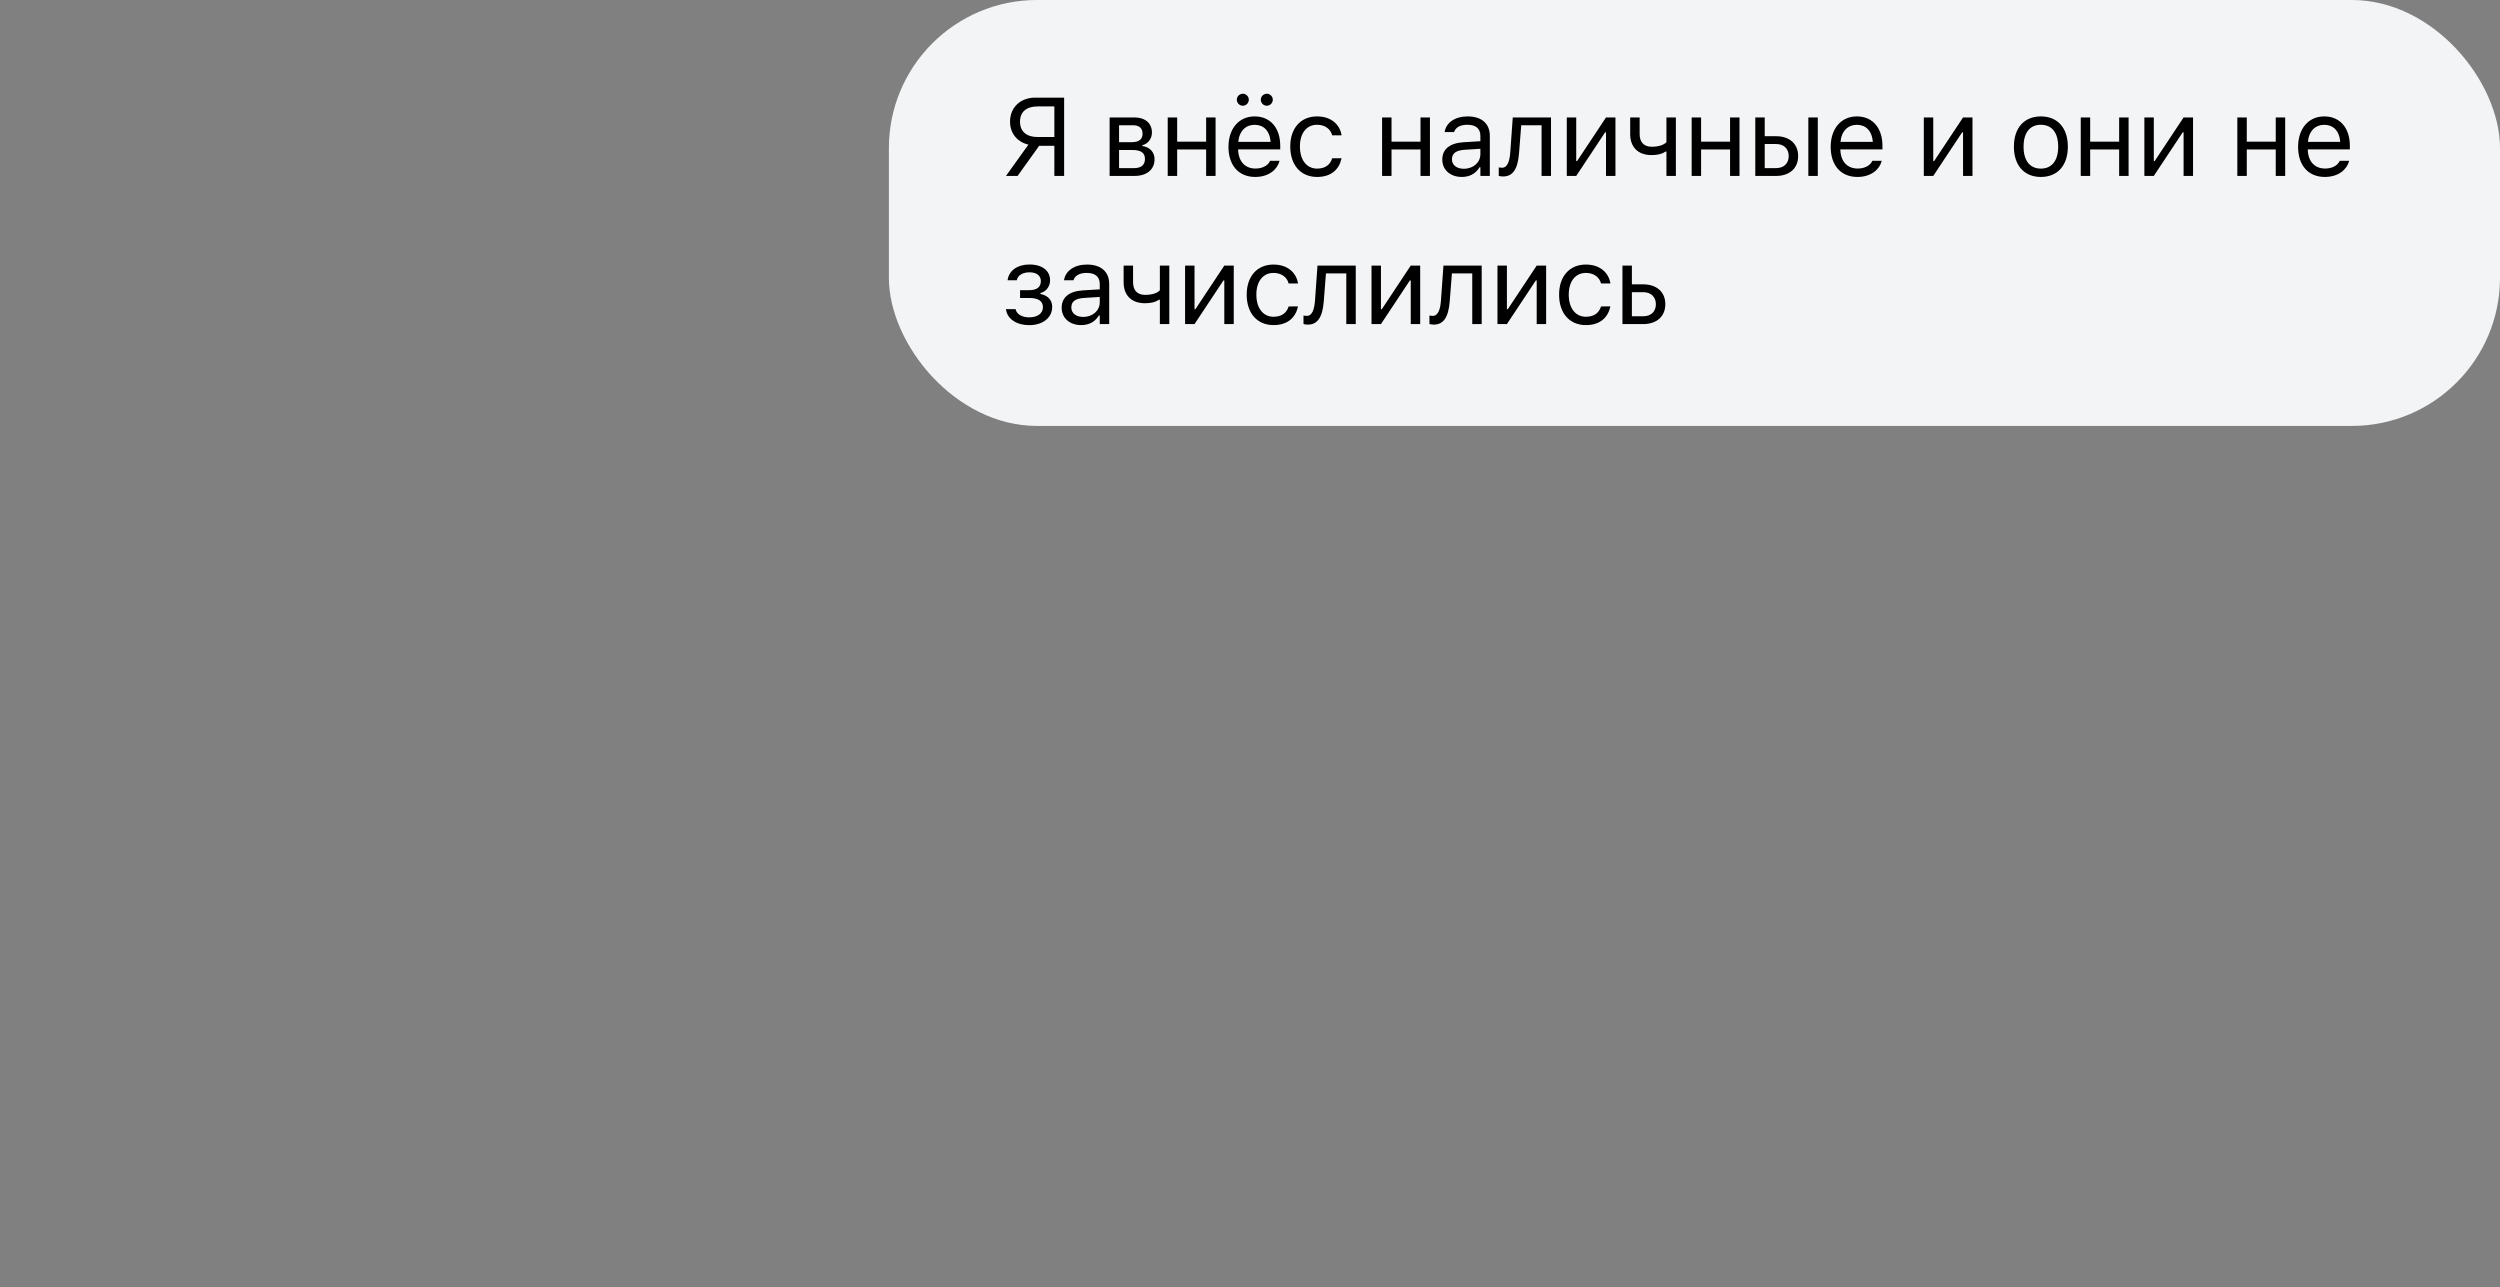
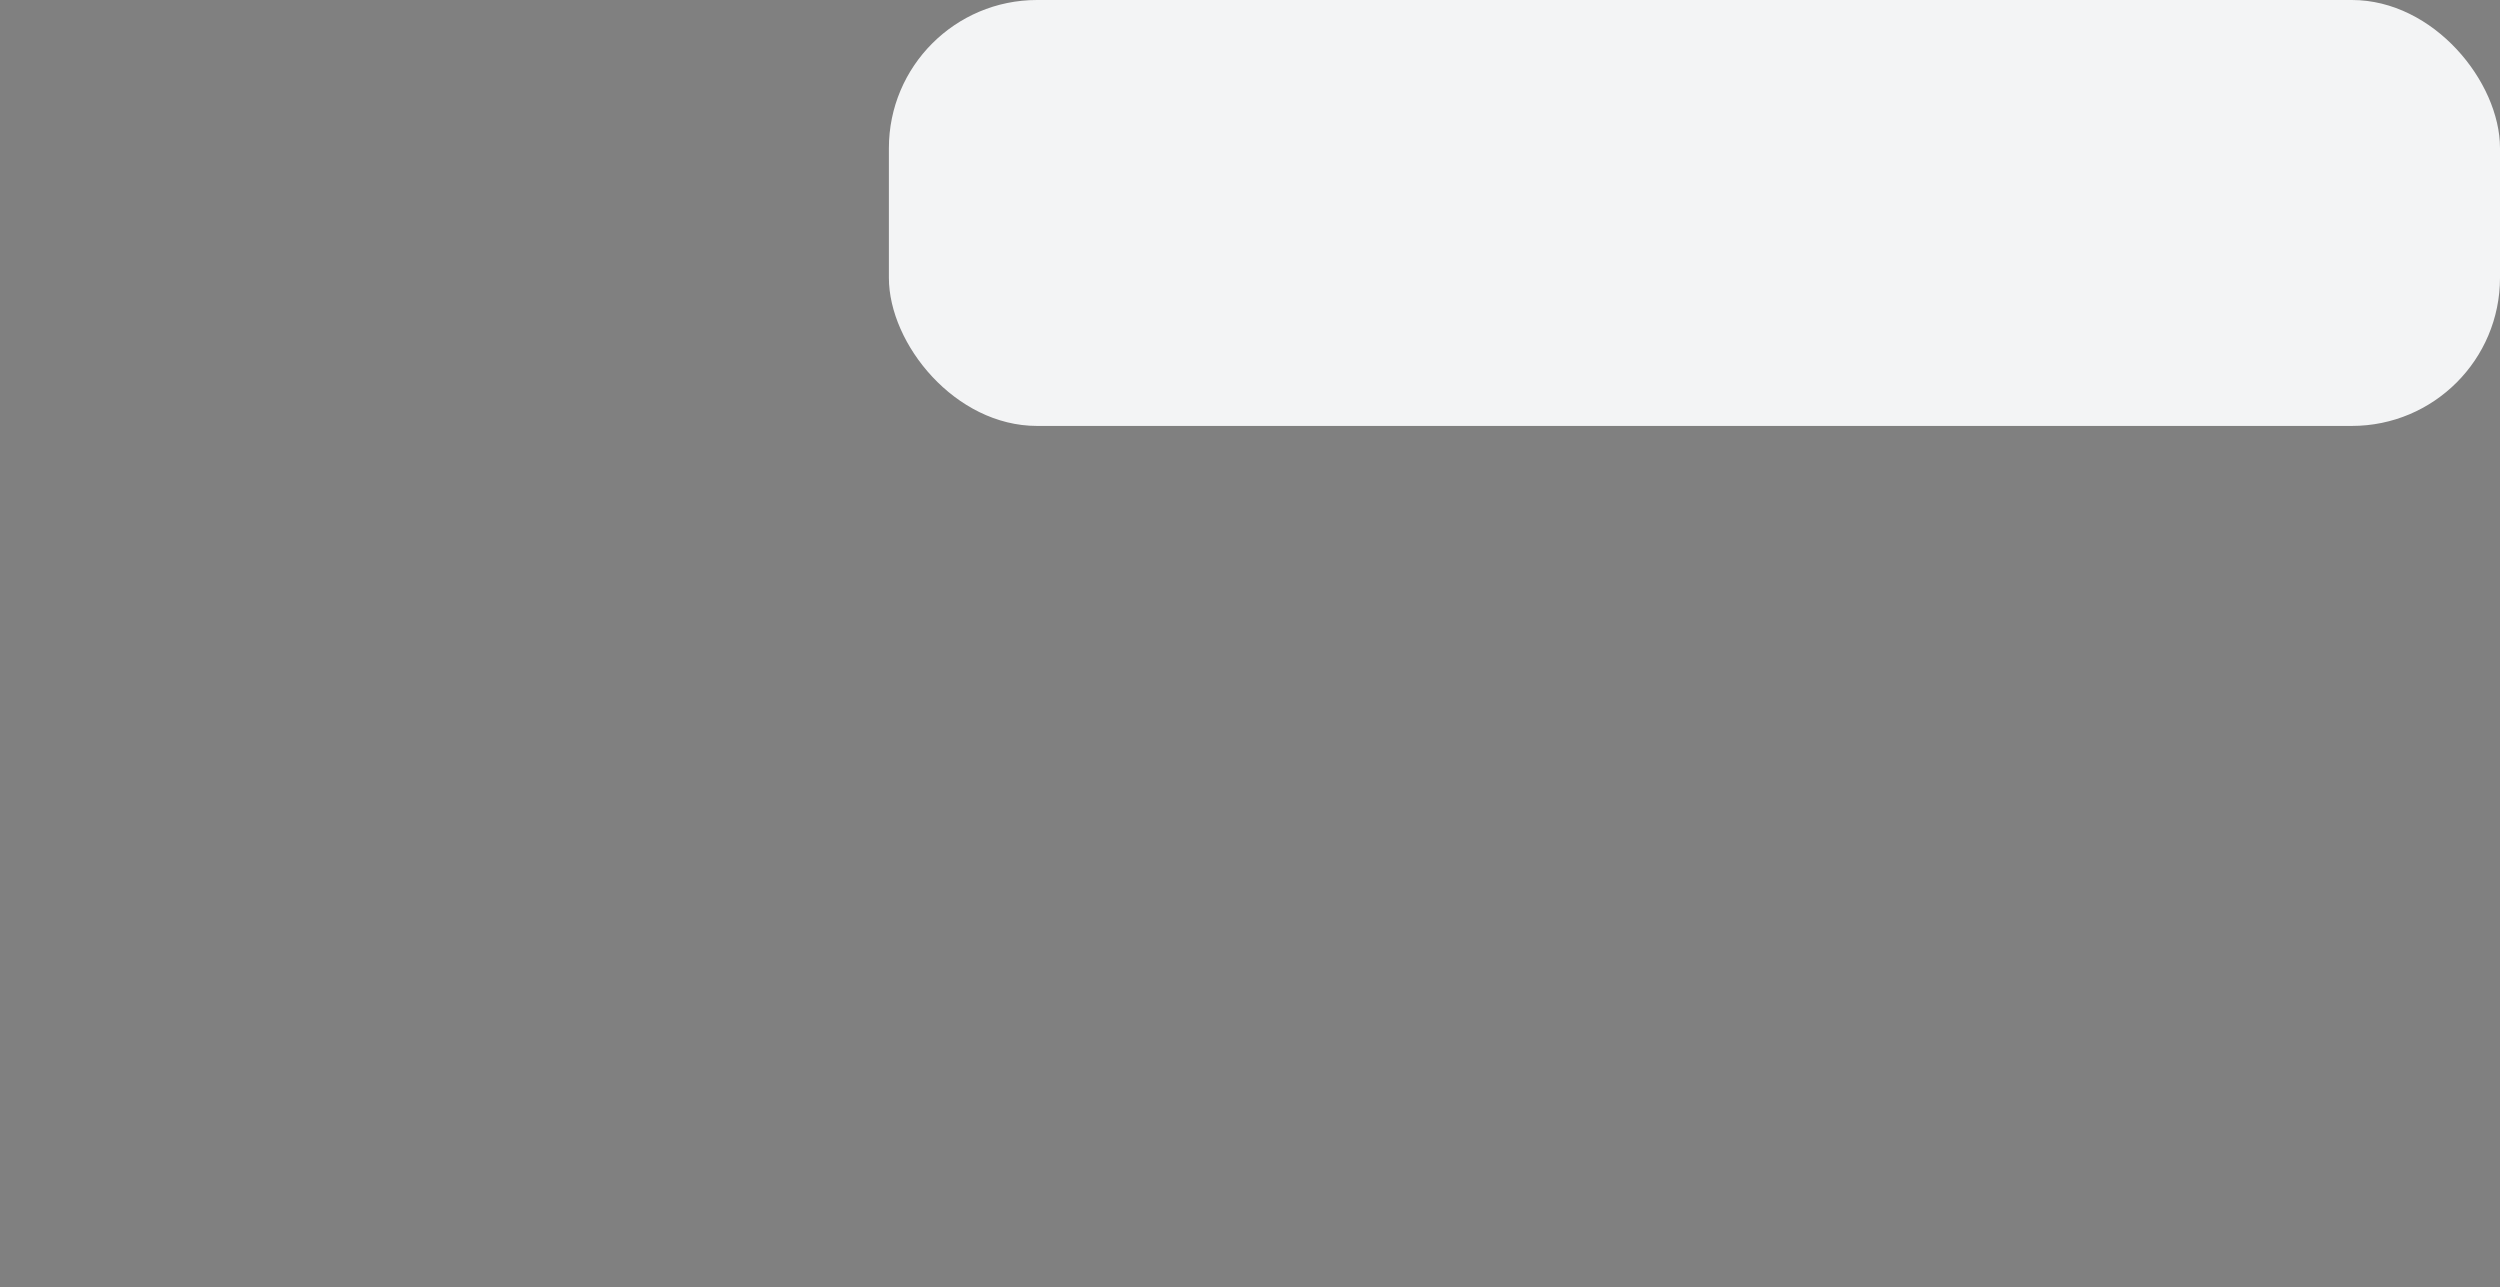
<svg xmlns="http://www.w3.org/2000/svg" width="270" height="139" viewBox="0 0 270 139" fill="none">
  <rect x="0" y="0" width="270" height="139" fill="#808080" stroke="none" />
  <rect x="96" width="174" height="46" rx="16" fill="#F3F4F5" />
-   <path d="M114.926 19V10.545H111.791C110.203 10.545 109.084 11.611 109.084 13.135V13.146C109.084 14.4 109.875 15.344 111.07 15.619L108.645 19H109.898L112.23 15.748H113.871V19H114.926ZM113.871 14.799H112.066C110.859 14.799 110.162 14.201 110.162 13.146V13.135C110.162 12.086 110.854 11.494 112.066 11.494H113.871V14.799ZM119.839 19H122.529C123.888 19 124.691 18.285 124.691 17.189V17.178C124.691 16.445 124.181 15.883 123.379 15.771V15.678C123.97 15.555 124.41 14.963 124.41 14.336V14.324C124.41 13.334 123.712 12.684 122.517 12.684H119.839V19ZM120.859 15.355V13.527H122.371C123.08 13.527 123.396 13.891 123.396 14.43V14.441C123.396 15.039 123.027 15.355 122.207 15.355H120.859ZM120.859 18.156V16.199H122.295C123.203 16.199 123.654 16.492 123.654 17.16V17.172C123.654 17.805 123.261 18.156 122.488 18.156H120.859ZM130.262 19H131.282V12.684H130.262V15.297H127.133V12.684H126.114V19H127.133V16.141H130.262V19ZM134.228 11.418C134.579 11.418 134.872 11.125 134.872 10.768C134.872 10.416 134.579 10.123 134.228 10.123C133.87 10.123 133.577 10.416 133.577 10.768C133.577 11.125 133.87 11.418 134.228 11.418ZM136.812 11.418C137.169 11.418 137.462 11.125 137.462 10.768C137.462 10.416 137.169 10.123 136.812 10.123C136.46 10.123 136.167 10.416 136.167 10.768C136.167 11.125 136.46 11.418 136.812 11.418ZM135.57 19.111C137.058 19.111 137.96 18.268 138.177 17.412L138.189 17.365H137.169L137.146 17.418C136.976 17.799 136.448 18.203 135.593 18.203C134.468 18.203 133.747 17.441 133.718 16.135H138.265V15.736C138.265 13.85 137.222 12.572 135.505 12.572C133.788 12.572 132.675 13.908 132.675 15.859V15.865C132.675 17.846 133.765 19.111 135.57 19.111ZM135.499 13.48C136.431 13.48 137.122 14.072 137.228 15.32H133.736C133.847 14.119 134.562 13.48 135.499 13.48ZM142.248 19.111C143.766 19.111 144.615 18.297 144.873 17.154L144.885 17.09L143.877 17.096L143.865 17.131C143.631 17.834 143.092 18.209 142.242 18.209C141.117 18.209 140.391 17.277 140.391 15.824V15.812C140.391 14.389 141.105 13.475 142.242 13.475C143.15 13.475 143.713 13.979 143.871 14.6L143.877 14.617H144.891L144.885 14.582C144.697 13.457 143.777 12.572 142.242 12.572C140.473 12.572 139.348 13.85 139.348 15.812V15.824C139.348 17.828 140.479 19.111 142.248 19.111ZM153.414 19H154.433V12.684H153.414V15.297H150.285V12.684H149.265V19H150.285V16.141H153.414V19ZM157.877 19.111C158.727 19.111 159.389 18.742 159.787 18.068H159.881V19H160.901V14.676C160.901 13.363 160.039 12.572 158.498 12.572C157.151 12.572 156.19 13.24 156.026 14.23L156.02 14.266H157.039L157.045 14.248C157.209 13.756 157.707 13.475 158.463 13.475C159.407 13.475 159.881 13.896 159.881 14.676V15.25L158.071 15.361C156.6 15.449 155.768 16.1 155.768 17.225V17.236C155.768 18.385 156.676 19.111 157.877 19.111ZM156.811 17.213V17.201C156.811 16.574 157.233 16.234 158.194 16.176L159.881 16.07V16.645C159.881 17.547 159.125 18.227 158.088 18.227C157.356 18.227 156.811 17.852 156.811 17.213ZM164.058 16.527L164.292 13.527H166.489V19H167.509V12.684H163.378L163.109 16.445C163.044 17.383 162.81 18.115 162.23 18.115C162.077 18.115 161.919 18.092 161.866 18.074V18.994C161.948 19.023 162.112 19.059 162.329 19.059C163.384 19.059 163.923 18.268 164.058 16.527ZM169.213 19H170.232L173.355 14.289H173.449V19H174.469V12.684H173.449L170.326 17.395H170.232V12.684H169.213V19ZM180.995 19V12.684H179.975V15.35C179.712 15.643 179.167 15.848 178.376 15.848C177.514 15.848 177.081 15.32 177.081 14.488V12.684H176.061V14.488C176.061 15.836 176.852 16.75 178.376 16.75C179.055 16.75 179.542 16.609 179.882 16.369H179.975V19H180.995ZM186.847 19H187.867V12.684H186.847V15.297H183.718V12.684H182.699V19H183.718V16.141H186.847V19ZM189.571 19H191.827C193.274 19 194.2 18.168 194.2 16.861V16.85C194.2 15.543 193.274 14.711 191.827 14.711H190.59V12.684H189.571V19ZM195.301 19H196.321V12.684H195.301V19ZM191.827 15.555C192.653 15.555 193.18 16.064 193.18 16.85V16.861C193.18 17.641 192.659 18.156 191.827 18.156H190.59V15.555H191.827ZM200.609 19.111C202.097 19.111 202.999 18.268 203.216 17.412L203.228 17.365H202.208L202.185 17.418C202.015 17.799 201.488 18.203 200.632 18.203C199.507 18.203 198.786 17.441 198.757 16.135H203.304V15.736C203.304 13.85 202.261 12.572 200.544 12.572C198.827 12.572 197.714 13.908 197.714 15.859V15.865C197.714 17.846 198.804 19.111 200.609 19.111ZM200.538 13.48C201.47 13.48 202.161 14.072 202.267 15.32H198.775C198.886 14.119 199.601 13.48 200.538 13.48ZM207.772 19H208.792L211.915 14.289H212.009V19H213.028V12.684H212.009L208.886 17.395H208.792V12.684H207.772V19ZM220.414 19.111C222.213 19.111 223.327 17.869 223.327 15.848V15.836C223.327 13.809 222.213 12.572 220.414 12.572C218.616 12.572 217.502 13.809 217.502 15.836V15.848C217.502 17.869 218.616 19.111 220.414 19.111ZM220.414 18.209C219.219 18.209 218.545 17.336 218.545 15.848V15.836C218.545 14.342 219.219 13.475 220.414 13.475C221.61 13.475 222.284 14.342 222.284 15.836V15.848C222.284 17.336 221.61 18.209 220.414 18.209ZM228.868 19H229.888V12.684H228.868V15.297H225.739V12.684H224.72V19H225.739V16.141H228.868V19ZM231.592 19H232.611L235.734 14.289H235.828V19H236.848V12.684H235.828L232.705 17.395H232.611V12.684H231.592V19ZM245.781 19H246.8V12.684H245.781V15.297H242.652V12.684H241.632V19H242.652V16.141H245.781V19ZM251.088 19.111C252.577 19.111 253.479 18.268 253.696 17.412L253.707 17.365H252.688L252.664 17.418C252.495 17.799 251.967 18.203 251.112 18.203C249.987 18.203 249.266 17.441 249.237 16.135H253.784V15.736C253.784 13.85 252.741 12.572 251.024 12.572C249.307 12.572 248.194 13.908 248.194 15.859V15.865C248.194 17.846 249.284 19.111 251.088 19.111ZM251.018 13.48C251.95 13.48 252.641 14.072 252.746 15.32H249.254C249.366 14.119 250.08 13.48 251.018 13.48ZM111.152 35.117C112.623 35.117 113.637 34.315 113.637 33.143V33.131C113.637 32.428 113.197 31.924 112.365 31.742V31.648C112.992 31.502 113.408 30.922 113.408 30.283V30.271C113.408 29.264 112.6 28.566 111.188 28.566C109.898 28.566 108.973 29.211 108.826 30.225L108.82 30.266H109.816L109.822 30.236C109.922 29.732 110.467 29.41 111.188 29.41C111.996 29.41 112.412 29.809 112.412 30.348V30.359C112.412 31.016 111.961 31.338 111.152 31.338H110.168V32.182H111.152C112.119 32.182 112.635 32.498 112.635 33.184V33.195C112.635 33.822 112.084 34.273 111.152 34.273C110.385 34.273 109.822 33.945 109.693 33.43L109.682 33.383H108.645L108.65 33.43C108.779 34.449 109.805 35.117 111.152 35.117ZM116.77 35.111C117.62 35.111 118.282 34.742 118.68 34.068H118.774V35H119.794V30.676C119.794 29.363 118.932 28.572 117.391 28.572C116.044 28.572 115.083 29.24 114.919 30.23L114.913 30.266H115.932L115.938 30.248C116.102 29.756 116.6 29.475 117.356 29.475C118.3 29.475 118.774 29.896 118.774 30.676V31.25L116.964 31.361C115.493 31.449 114.661 32.1 114.661 33.225V33.236C114.661 34.385 115.569 35.111 116.77 35.111ZM115.704 33.213V33.201C115.704 32.574 116.126 32.234 117.087 32.176L118.774 32.07V32.645C118.774 33.547 118.018 34.227 116.981 34.227C116.249 34.227 115.704 33.852 115.704 33.213ZM126.285 35V28.684H125.265V31.35C125.002 31.643 124.457 31.848 123.666 31.848C122.804 31.848 122.371 31.32 122.371 30.488V28.684H121.351V30.488C121.351 31.836 122.142 32.75 123.666 32.75C124.345 32.75 124.832 32.609 125.171 32.369H125.265V35H126.285ZM127.989 35H129.008L132.131 30.289H132.225V35H133.245V28.684H132.225L129.102 33.395H129.008V28.684H127.989V35ZM137.544 35.111C139.062 35.111 139.911 34.297 140.169 33.154L140.181 33.09L139.173 33.096L139.161 33.131C138.927 33.834 138.388 34.209 137.538 34.209C136.413 34.209 135.687 33.277 135.687 31.824V31.812C135.687 30.389 136.402 29.475 137.538 29.475C138.446 29.475 139.009 29.979 139.167 30.6L139.173 30.617H140.187L140.181 30.582C139.993 29.457 139.073 28.572 137.538 28.572C135.769 28.572 134.644 29.85 134.644 31.812V31.824C134.644 33.828 135.775 35.111 137.544 35.111ZM142.969 32.527L143.203 29.527H145.4V35H146.42V28.684H142.289L142.02 32.445C141.955 33.383 141.721 34.115 141.141 34.115C140.988 34.115 140.83 34.092 140.777 34.074V34.994C140.859 35.023 141.023 35.059 141.24 35.059C142.295 35.059 142.834 34.268 142.969 32.527ZM148.124 35H149.143L152.266 30.289H152.36V35H153.38V28.684H152.36L149.237 33.395H149.143V28.684H148.124V35ZM156.572 32.527L156.806 29.527H159.004V35H160.023V28.684H155.892L155.623 32.445C155.558 33.383 155.324 34.115 154.744 34.115C154.591 34.115 154.433 34.092 154.38 34.074V34.994C154.463 35.023 154.627 35.059 154.843 35.059C155.898 35.059 156.437 34.268 156.572 32.527ZM161.727 35H162.746L165.87 30.289H165.963V35H166.983V28.684H165.963L162.84 33.395H162.746V28.684H161.727V35ZM171.282 35.111C172.8 35.111 173.65 34.297 173.907 33.154L173.919 33.09L172.911 33.096L172.9 33.131C172.665 33.834 172.126 34.209 171.277 34.209C170.152 34.209 169.425 33.277 169.425 31.824V31.812C169.425 30.389 170.14 29.475 171.277 29.475C172.185 29.475 172.747 29.979 172.905 30.6L172.911 30.617H173.925L173.919 30.582C173.732 29.457 172.812 28.572 171.277 28.572C169.507 28.572 168.382 29.85 168.382 31.812V31.824C168.382 33.828 169.513 35.111 171.282 35.111ZM175.225 35H177.48C178.928 35 179.854 34.168 179.854 32.861V32.85C179.854 31.543 178.928 30.711 177.48 30.711H176.244V28.684H175.225V35ZM177.48 31.555C178.307 31.555 178.834 32.065 178.834 32.85V32.861C178.834 33.641 178.312 34.156 177.48 34.156H176.244V31.555H177.48Z" fill="black" />
</svg>